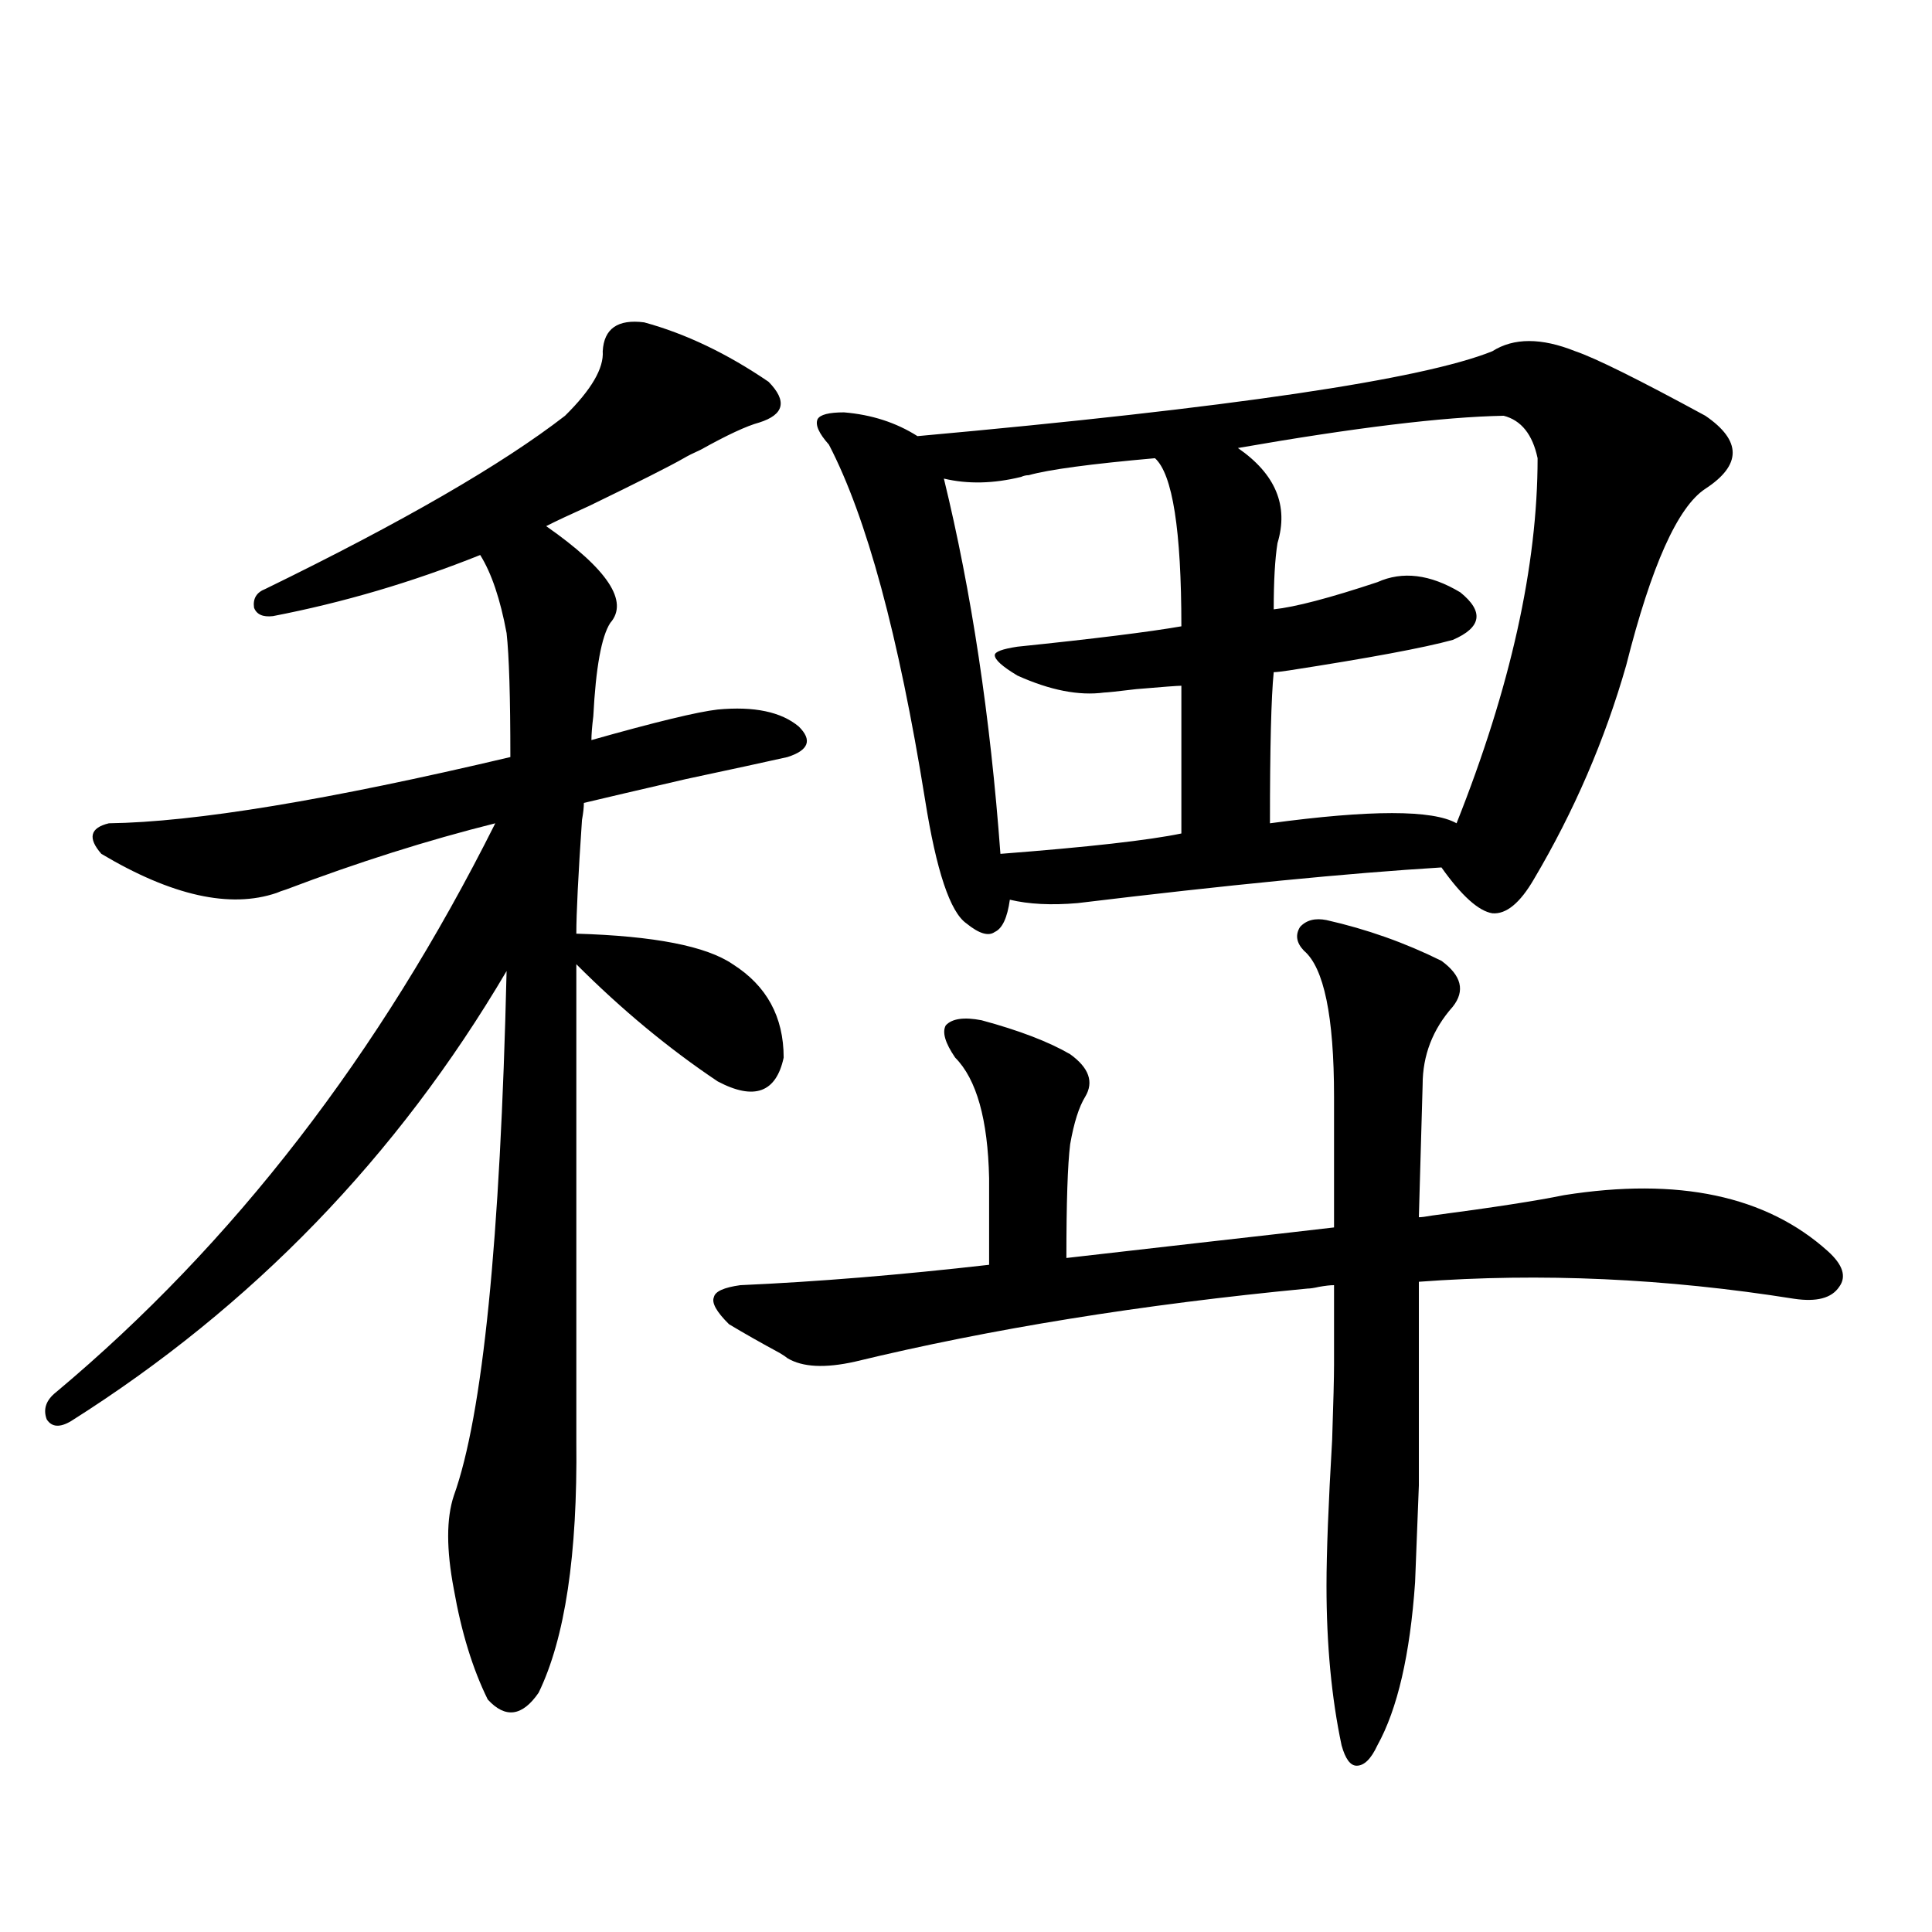
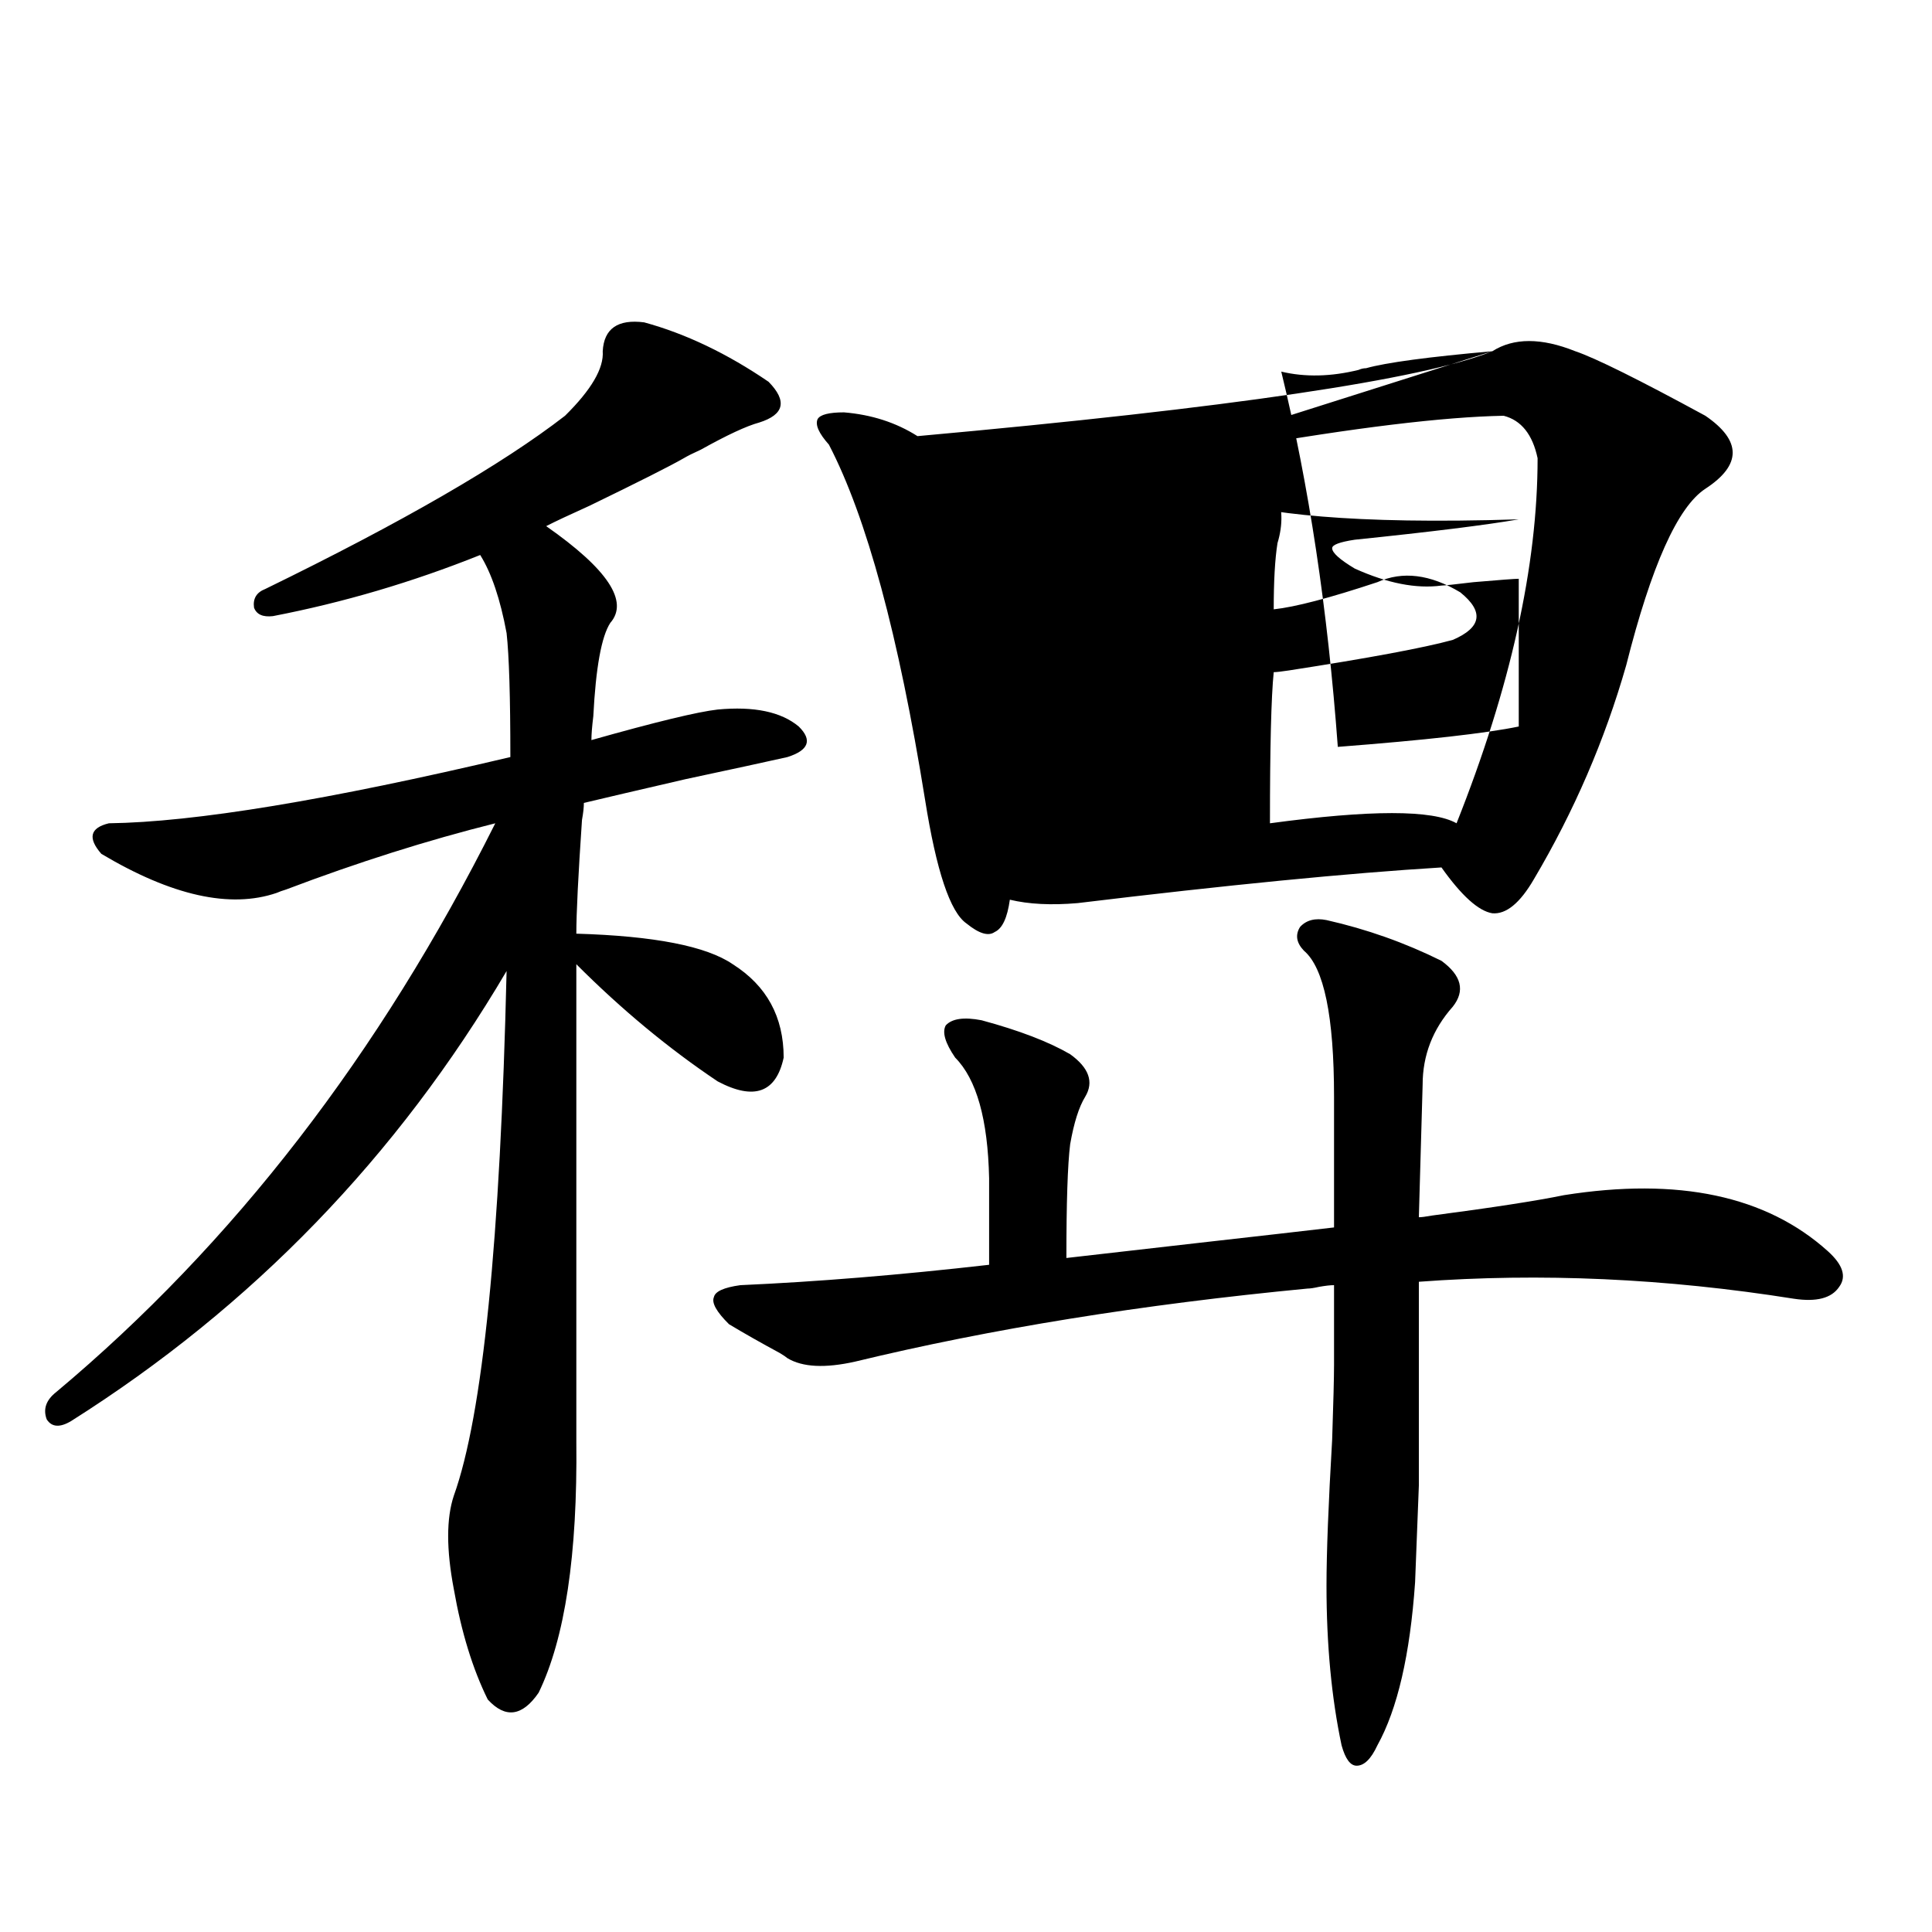
<svg xmlns="http://www.w3.org/2000/svg" version="1.1" id="图层_1" x="0px" y="0px" width="1000px" height="1000px" viewBox="0 0 1000 1000" enable-background="new 0 0 1000 1000" xml:space="preserve">
-   <path d="M333.431,166.855c21.463,5.864,42.926,16.122,64.389,30.762c9.756,9.97,8.125,17.001-4.878,21.094  c-6.509,1.758-16.585,6.454-30.243,14.063c-3.902,1.758-6.829,3.228-8.78,4.395c-7.164,4.106-23.414,12.305-48.779,24.609  c-10.411,4.696-17.896,8.212-22.438,10.547c31.859,22.274,42.926,38.974,33.17,50.098c-4.558,7.031-7.484,23.153-8.78,48.34  c-0.655,5.273-0.976,9.38-0.976,12.305c33.17-9.366,54.953-14.64,65.364-15.82c18.856-1.758,32.835,1.181,41.95,8.789  c7.149,7.031,5.198,12.305-5.854,15.82c-10.411,2.349-27.972,6.152-52.682,11.426c-25.365,5.864-42.926,9.97-52.682,12.305  c0,2.349-0.335,5.273-0.976,8.789c-1.951,28.716-2.927,48.34-2.927,58.887c40.319,1.181,67.315,6.454,80.974,15.82  c17.561,11.138,26.341,27.246,26.341,48.34c-3.902,18.169-15.289,22.274-34.146,12.305c-25.365-16.987-49.755-37.202-73.169-60.645  v246.973c0.641,58.599-5.854,101.953-19.512,130.078c-8.46,12.305-17.24,13.472-26.341,3.516  c-7.805-15.82-13.658-34.868-17.561-57.129c-3.902-20.503-3.902-36.612,0-48.34c14.954-41.597,24.055-132.124,27.316-271.582  c-56.584,96.103-131.704,173.735-225.36,232.91c-5.854,3.516-10.091,3.228-12.683-0.879c-1.951-5.273-0.335-9.956,4.878-14.063  c91.705-76.753,167.466-174.902,227.312-294.434c-35.121,8.789-71.218,20.215-108.29,34.277c-1.951,0.591-3.582,1.181-4.878,1.758  c-24.069,8.212-54.313,1.47-90.729-20.215c-7.164-8.198-5.854-13.472,3.902-15.82c44.222-0.577,113.488-12.003,207.8-34.277  c0-31.05-0.655-52.433-1.951-64.16c-3.262-17.578-7.805-31.05-13.658-40.43c-35.121,14.063-70.897,24.609-107.314,31.641  c-5.213,0.591-8.46-0.879-9.756-4.395c-0.655-4.683,1.296-7.91,5.854-9.668c70.883-34.565,122.589-64.448,155.118-89.648  c13.658-13.472,20.152-24.609,19.512-33.398C312.608,170.083,319.772,165.098,333.431,166.855z M508.061,528.086  c19.512,5.273,34.786,11.138,45.853,17.578c9.756,7.031,12.348,14.364,7.805,21.973c-3.262,5.273-5.854,13.485-7.805,24.609  c-1.311,10.547-1.951,30.185-1.951,58.887c15.609-1.758,38.688-4.395,69.267-7.91c31.219-3.516,54.298-6.152,69.267-7.91v-67.676  c0-41.597-5.213-66.797-15.609-75.586c-3.902-4.093-4.558-8.198-1.951-12.305c3.247-3.516,7.805-4.683,13.658-3.516  c20.808,4.696,40.64,11.728,59.511,21.094c10.396,7.622,12.348,15.532,5.854,23.73c-10.411,11.728-15.609,25.2-15.609,40.43  l-1.951,68.555c1.296,0,3.567-0.288,6.829-0.879c31.219-4.093,53.978-7.608,68.291-10.547  c59.176-9.366,104.708,0.302,136.582,29.004c7.805,7.031,9.756,13.184,5.854,18.457c-3.902,5.864-11.707,7.91-23.414,6.152  c-66.34-10.547-131.063-13.472-194.142-8.789v39.551c0,30.474,0,52.446,0,65.918c-0.655,16.411-1.311,33.11-1.951,50.098  c-2.606,37.491-9.115,65.616-19.512,84.375c-3.262,7.031-6.829,10.547-10.731,10.547c-3.262,0-5.854-3.516-7.805-10.547  c-5.213-24.609-7.805-52.157-7.805-82.617c0-16.987,0.976-42.188,2.927-75.586c0.641-19.336,0.976-32.218,0.976-38.672v-41.309  c-1.951,0-4.558,0.302-7.805,0.879c-2.606,0.591-4.558,0.879-5.854,0.879c-85.852,8.212-163.898,20.806-234.141,37.793  c-15.609,3.516-27.316,2.938-35.121-1.758c-0.655-0.577-1.951-1.456-3.902-2.637c-9.756-5.273-18.536-10.245-26.341-14.941  c-6.509-6.44-9.115-11.124-7.805-14.063c0.641-2.925,5.198-4.972,13.658-6.152c39.664-1.758,82.59-5.273,128.777-10.547v-44.824  c-0.655-30.46-6.509-51.265-17.561-62.402c-5.213-7.608-6.829-13.184-4.878-16.699C492.771,527.207,498.945,526.328,508.061,528.086  z M772.444,181.797c11.052-7.031,25.365-7.031,42.926,0c10.396,3.516,32.835,14.653,67.315,33.398  c18.856,12.896,18.856,25.488,0,37.793c-14.313,9.38-27.972,39.853-40.975,91.406c-11.066,38.672-26.996,75.586-47.804,110.742  c-7.164,12.305-14.313,18.169-21.463,17.578c-7.164-1.167-15.944-9.077-26.341-23.73c-48.139,2.938-110.896,9.091-188.288,18.457  c-13.658,1.181-25.365,0.591-35.121-1.758c-1.311,9.38-3.902,14.941-7.805,16.699c-3.262,2.349-8.14,0.879-14.634-4.395  c-8.46-5.851-15.609-27.246-21.463-64.16c-13.658-84.952-30.243-146.187-49.755-183.691c-5.213-5.851-7.164-10.245-5.854-13.184  c1.296-2.335,5.854-3.516,13.658-3.516c14.299,1.181,26.981,5.273,38.048,12.305C636.838,211.103,736.013,196.45,772.444,181.797z   M597.814,237.168c-33.17,2.938-54.968,5.864-65.364,8.789c-1.311,0-2.606,0.302-3.902,0.879  c-14.313,3.516-27.651,3.817-39.999,0.879c14.299,58.599,24.055,123.349,29.268,194.238c45.518-3.516,76.736-7.031,93.656-10.547  v-76.465c-1.951,0-9.756,0.591-23.414,1.758c-9.756,1.181-15.289,1.758-16.585,1.758c-13.018,1.758-27.972-1.167-44.877-8.789  c-7.805-4.683-11.707-8.198-11.707-10.547c0-1.758,3.902-3.214,11.707-4.395c39.664-4.093,67.956-7.608,84.876-10.547  C611.473,274.384,606.915,245.38,597.814,237.168z M778.298,215.195c-31.219,0.591-77.071,6.152-137.558,16.699  c19.512,13.485,26.341,29.883,20.487,49.219c-1.311,8.212-1.951,19.638-1.951,34.277c11.052-1.167,28.933-5.851,53.657-14.063  c13.003-5.851,27.316-4.093,42.926,5.273c12.348,9.97,11.052,18.169-3.902,24.609c-14.969,4.106-43.261,9.38-84.876,15.82  c-3.902,0.591-6.509,0.879-7.805,0.879c-1.311,12.896-1.951,38.974-1.951,78.223c52.026-7.031,84.221-7.031,96.583,0  c27.957-70.313,41.95-133.292,41.95-188.965C793.252,224.863,787.398,217.544,778.298,215.195z" />
+   <path d="M333.431,166.855c21.463,5.864,42.926,16.122,64.389,30.762c9.756,9.97,8.125,17.001-4.878,21.094  c-6.509,1.758-16.585,6.454-30.243,14.063c-3.902,1.758-6.829,3.228-8.78,4.395c-7.164,4.106-23.414,12.305-48.779,24.609  c-10.411,4.696-17.896,8.212-22.438,10.547c31.859,22.274,42.926,38.974,33.17,50.098c-4.558,7.031-7.484,23.153-8.78,48.34  c-0.655,5.273-0.976,9.38-0.976,12.305c33.17-9.366,54.953-14.64,65.364-15.82c18.856-1.758,32.835,1.181,41.95,8.789  c7.149,7.031,5.198,12.305-5.854,15.82c-10.411,2.349-27.972,6.152-52.682,11.426c-25.365,5.864-42.926,9.97-52.682,12.305  c0,2.349-0.335,5.273-0.976,8.789c-1.951,28.716-2.927,48.34-2.927,58.887c40.319,1.181,67.315,6.454,80.974,15.82  c17.561,11.138,26.341,27.246,26.341,48.34c-3.902,18.169-15.289,22.274-34.146,12.305c-25.365-16.987-49.755-37.202-73.169-60.645  v246.973c0.641,58.599-5.854,101.953-19.512,130.078c-8.46,12.305-17.24,13.472-26.341,3.516  c-7.805-15.82-13.658-34.868-17.561-57.129c-3.902-20.503-3.902-36.612,0-48.34c14.954-41.597,24.055-132.124,27.316-271.582  c-56.584,96.103-131.704,173.735-225.36,232.91c-5.854,3.516-10.091,3.228-12.683-0.879c-1.951-5.273-0.335-9.956,4.878-14.063  c91.705-76.753,167.466-174.902,227.312-294.434c-35.121,8.789-71.218,20.215-108.29,34.277c-1.951,0.591-3.582,1.181-4.878,1.758  c-24.069,8.212-54.313,1.47-90.729-20.215c-7.164-8.198-5.854-13.472,3.902-15.82c44.222-0.577,113.488-12.003,207.8-34.277  c0-31.05-0.655-52.433-1.951-64.16c-3.262-17.578-7.805-31.05-13.658-40.43c-35.121,14.063-70.897,24.609-107.314,31.641  c-5.213,0.591-8.46-0.879-9.756-4.395c-0.655-4.683,1.296-7.91,5.854-9.668c70.883-34.565,122.589-64.448,155.118-89.648  c13.658-13.472,20.152-24.609,19.512-33.398C312.608,170.083,319.772,165.098,333.431,166.855z M508.061,528.086  c19.512,5.273,34.786,11.138,45.853,17.578c9.756,7.031,12.348,14.364,7.805,21.973c-3.262,5.273-5.854,13.485-7.805,24.609  c-1.311,10.547-1.951,30.185-1.951,58.887c15.609-1.758,38.688-4.395,69.267-7.91c31.219-3.516,54.298-6.152,69.267-7.91v-67.676  c0-41.597-5.213-66.797-15.609-75.586c-3.902-4.093-4.558-8.198-1.951-12.305c3.247-3.516,7.805-4.683,13.658-3.516  c20.808,4.696,40.64,11.728,59.511,21.094c10.396,7.622,12.348,15.532,5.854,23.73c-10.411,11.728-15.609,25.2-15.609,40.43  l-1.951,68.555c1.296,0,3.567-0.288,6.829-0.879c31.219-4.093,53.978-7.608,68.291-10.547  c59.176-9.366,104.708,0.302,136.582,29.004c7.805,7.031,9.756,13.184,5.854,18.457c-3.902,5.864-11.707,7.91-23.414,6.152  c-66.34-10.547-131.063-13.472-194.142-8.789v39.551c0,30.474,0,52.446,0,65.918c-0.655,16.411-1.311,33.11-1.951,50.098  c-2.606,37.491-9.115,65.616-19.512,84.375c-3.262,7.031-6.829,10.547-10.731,10.547c-3.262,0-5.854-3.516-7.805-10.547  c-5.213-24.609-7.805-52.157-7.805-82.617c0-16.987,0.976-42.188,2.927-75.586c0.641-19.336,0.976-32.218,0.976-38.672v-41.309  c-1.951,0-4.558,0.302-7.805,0.879c-2.606,0.591-4.558,0.879-5.854,0.879c-85.852,8.212-163.898,20.806-234.141,37.793  c-15.609,3.516-27.316,2.938-35.121-1.758c-0.655-0.577-1.951-1.456-3.902-2.637c-9.756-5.273-18.536-10.245-26.341-14.941  c-6.509-6.44-9.115-11.124-7.805-14.063c0.641-2.925,5.198-4.972,13.658-6.152c39.664-1.758,82.59-5.273,128.777-10.547v-44.824  c-0.655-30.46-6.509-51.265-17.561-62.402c-5.213-7.608-6.829-13.184-4.878-16.699C492.771,527.207,498.945,526.328,508.061,528.086  z M772.444,181.797c11.052-7.031,25.365-7.031,42.926,0c10.396,3.516,32.835,14.653,67.315,33.398  c18.856,12.896,18.856,25.488,0,37.793c-14.313,9.38-27.972,39.853-40.975,91.406c-11.066,38.672-26.996,75.586-47.804,110.742  c-7.164,12.305-14.313,18.169-21.463,17.578c-7.164-1.167-15.944-9.077-26.341-23.73c-48.139,2.938-110.896,9.091-188.288,18.457  c-13.658,1.181-25.365,0.591-35.121-1.758c-1.311,9.38-3.902,14.941-7.805,16.699c-3.262,2.349-8.14,0.879-14.634-4.395  c-8.46-5.851-15.609-27.246-21.463-64.16c-13.658-84.952-30.243-146.187-49.755-183.691c-5.213-5.851-7.164-10.245-5.854-13.184  c1.296-2.335,5.854-3.516,13.658-3.516c14.299,1.181,26.981,5.273,38.048,12.305C636.838,211.103,736.013,196.45,772.444,181.797z   c-33.17,2.938-54.968,5.864-65.364,8.789c-1.311,0-2.606,0.302-3.902,0.879  c-14.313,3.516-27.651,3.817-39.999,0.879c14.299,58.599,24.055,123.349,29.268,194.238c45.518-3.516,76.736-7.031,93.656-10.547  v-76.465c-1.951,0-9.756,0.591-23.414,1.758c-9.756,1.181-15.289,1.758-16.585,1.758c-13.018,1.758-27.972-1.167-44.877-8.789  c-7.805-4.683-11.707-8.198-11.707-10.547c0-1.758,3.902-3.214,11.707-4.395c39.664-4.093,67.956-7.608,84.876-10.547  C611.473,274.384,606.915,245.38,597.814,237.168z M778.298,215.195c-31.219,0.591-77.071,6.152-137.558,16.699  c19.512,13.485,26.341,29.883,20.487,49.219c-1.311,8.212-1.951,19.638-1.951,34.277c11.052-1.167,28.933-5.851,53.657-14.063  c13.003-5.851,27.316-4.093,42.926,5.273c12.348,9.97,11.052,18.169-3.902,24.609c-14.969,4.106-43.261,9.38-84.876,15.82  c-3.902,0.591-6.509,0.879-7.805,0.879c-1.311,12.896-1.951,38.974-1.951,78.223c52.026-7.031,84.221-7.031,96.583,0  c27.957-70.313,41.95-133.292,41.95-188.965C793.252,224.863,787.398,217.544,778.298,215.195z" />
</svg>